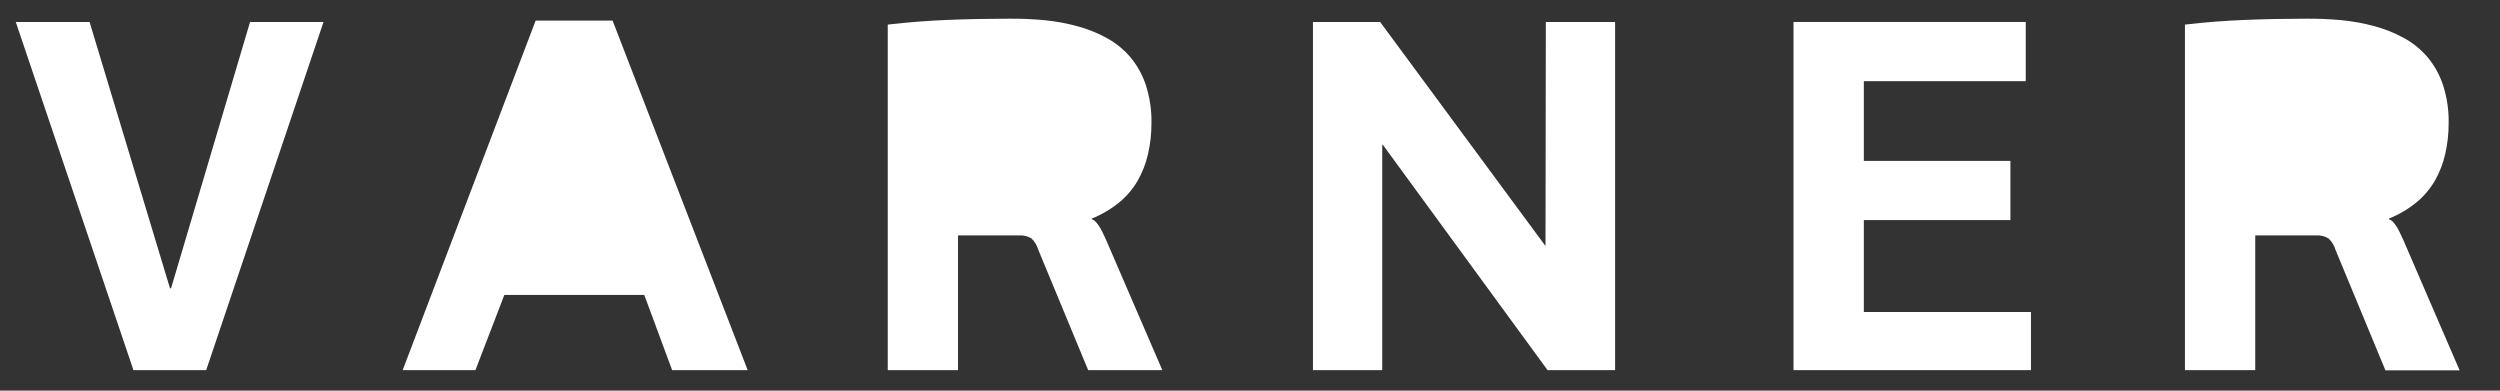
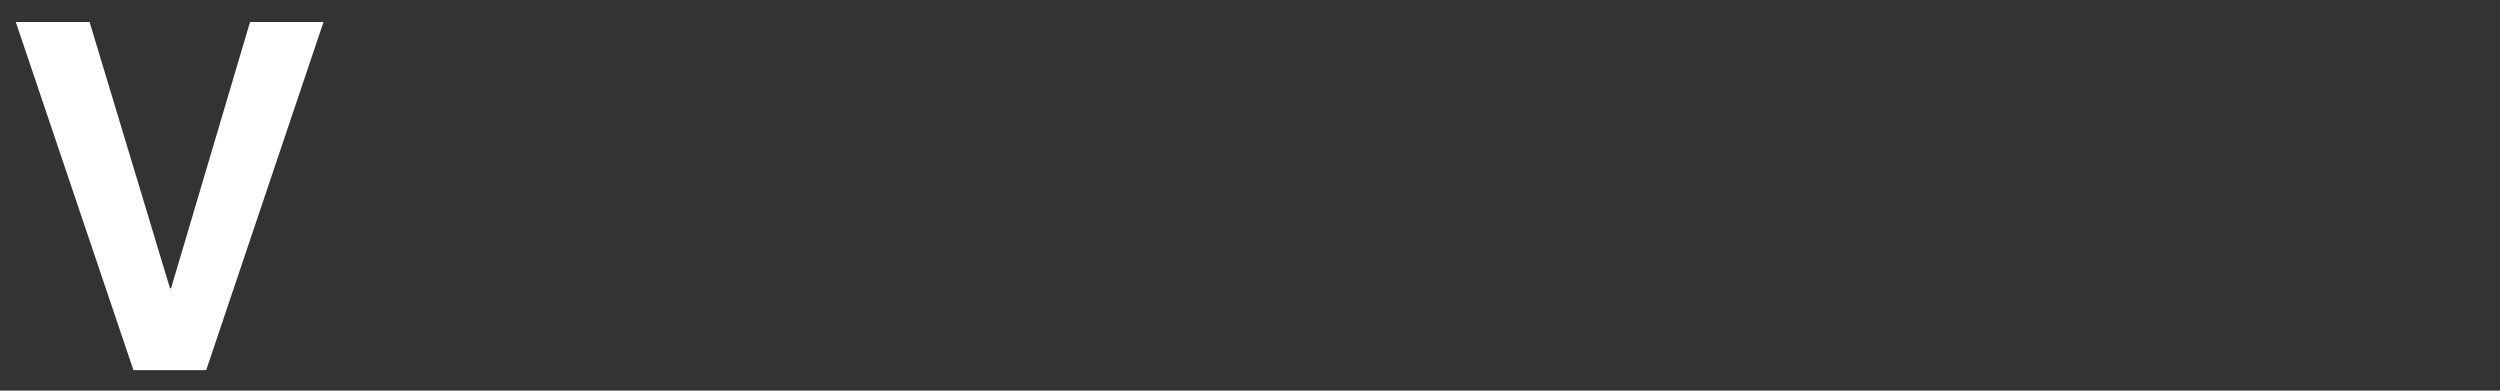
<svg xmlns="http://www.w3.org/2000/svg" width="128" height="20" viewBox="0 0 128 20" fill="none">
  <rect x="0" y="0" width="128" height="20" fill="#333333" stroke="none" />
  <path d="M12.803 1.125L8.758 14.761H8.704L4.586 1.125H0.807L6.832 18.951H10.557L16.564 1.125H12.803Z" fill="white" />
-   <path d="M27.425 1.055L20.617 18.951H24.342L25.822 15.101H32.987L34.413 18.951H38.281L31.365 1.055H27.425Z" fill="white" />
-   <path d="M56.632 12.283C56.595 12.213 56.553 12.123 56.507 12.016C56.461 11.909 56.405 11.803 56.345 11.696C56.288 11.591 56.22 11.492 56.141 11.402C56.081 11.321 55.996 11.259 55.9 11.226V11.189C56.409 10.986 56.883 10.707 57.307 10.361C57.686 10.05 58.006 9.672 58.252 9.248C58.494 8.821 58.672 8.361 58.779 7.883C58.898 7.364 58.957 6.833 58.955 6.3C58.966 5.644 58.87 4.99 58.67 4.365C58.499 3.841 58.23 3.354 57.877 2.93C57.539 2.533 57.13 2.201 56.672 1.95C56.197 1.689 55.691 1.485 55.167 1.344C54.609 1.192 54.04 1.088 53.464 1.032C52.863 0.977 52.26 0.952 51.656 0.957C50.635 0.957 49.602 0.977 48.556 1.018C47.51 1.059 46.476 1.14 45.453 1.259V18.951H49.05V12.053H52.145C52.376 12.033 52.608 12.085 52.807 12.204C52.972 12.363 53.094 12.562 53.158 12.783L55.714 18.951H59.511L56.632 12.283Z" fill="white" />
-   <path d="M79.13 12.57H79.11L70.663 1.125H67.223V18.951H70.77V7.418H70.805L79.235 18.951H82.693V1.125H79.147L79.13 12.57Z" fill="white" />
-   <path d="M95.428 11.268H102.933V8.238H95.428V4.156H103.718V1.125H91.828V18.951H103.985V15.975H95.428V11.268Z" fill="white" />
-   <path d="M123.048 12.283C123.013 12.213 122.971 12.123 122.923 12.016C122.876 11.909 122.821 11.803 122.763 11.696C122.705 11.591 122.636 11.493 122.557 11.402C122.496 11.321 122.413 11.259 122.316 11.226V11.189C122.825 10.986 123.299 10.707 123.723 10.361C124.102 10.05 124.422 9.672 124.668 9.248C124.91 8.821 125.088 8.361 125.196 7.883C125.314 7.364 125.373 6.833 125.371 6.3C125.382 5.644 125.286 4.99 125.086 4.365C124.915 3.841 124.646 3.354 124.293 2.93C123.955 2.533 123.548 2.201 123.09 1.95C122.614 1.689 122.108 1.486 121.583 1.344C121.025 1.192 120.456 1.088 119.88 1.032C119.279 0.977 118.676 0.952 118.072 0.957C117.05 0.957 116.016 0.977 114.972 1.018C113.927 1.059 112.893 1.14 111.869 1.259V18.951H115.469V12.053H118.561C118.794 12.034 119.027 12.09 119.226 12.213C119.393 12.371 119.514 12.571 119.578 12.792L122.133 18.96H125.931L123.048 12.283Z" fill="white" />
</svg>